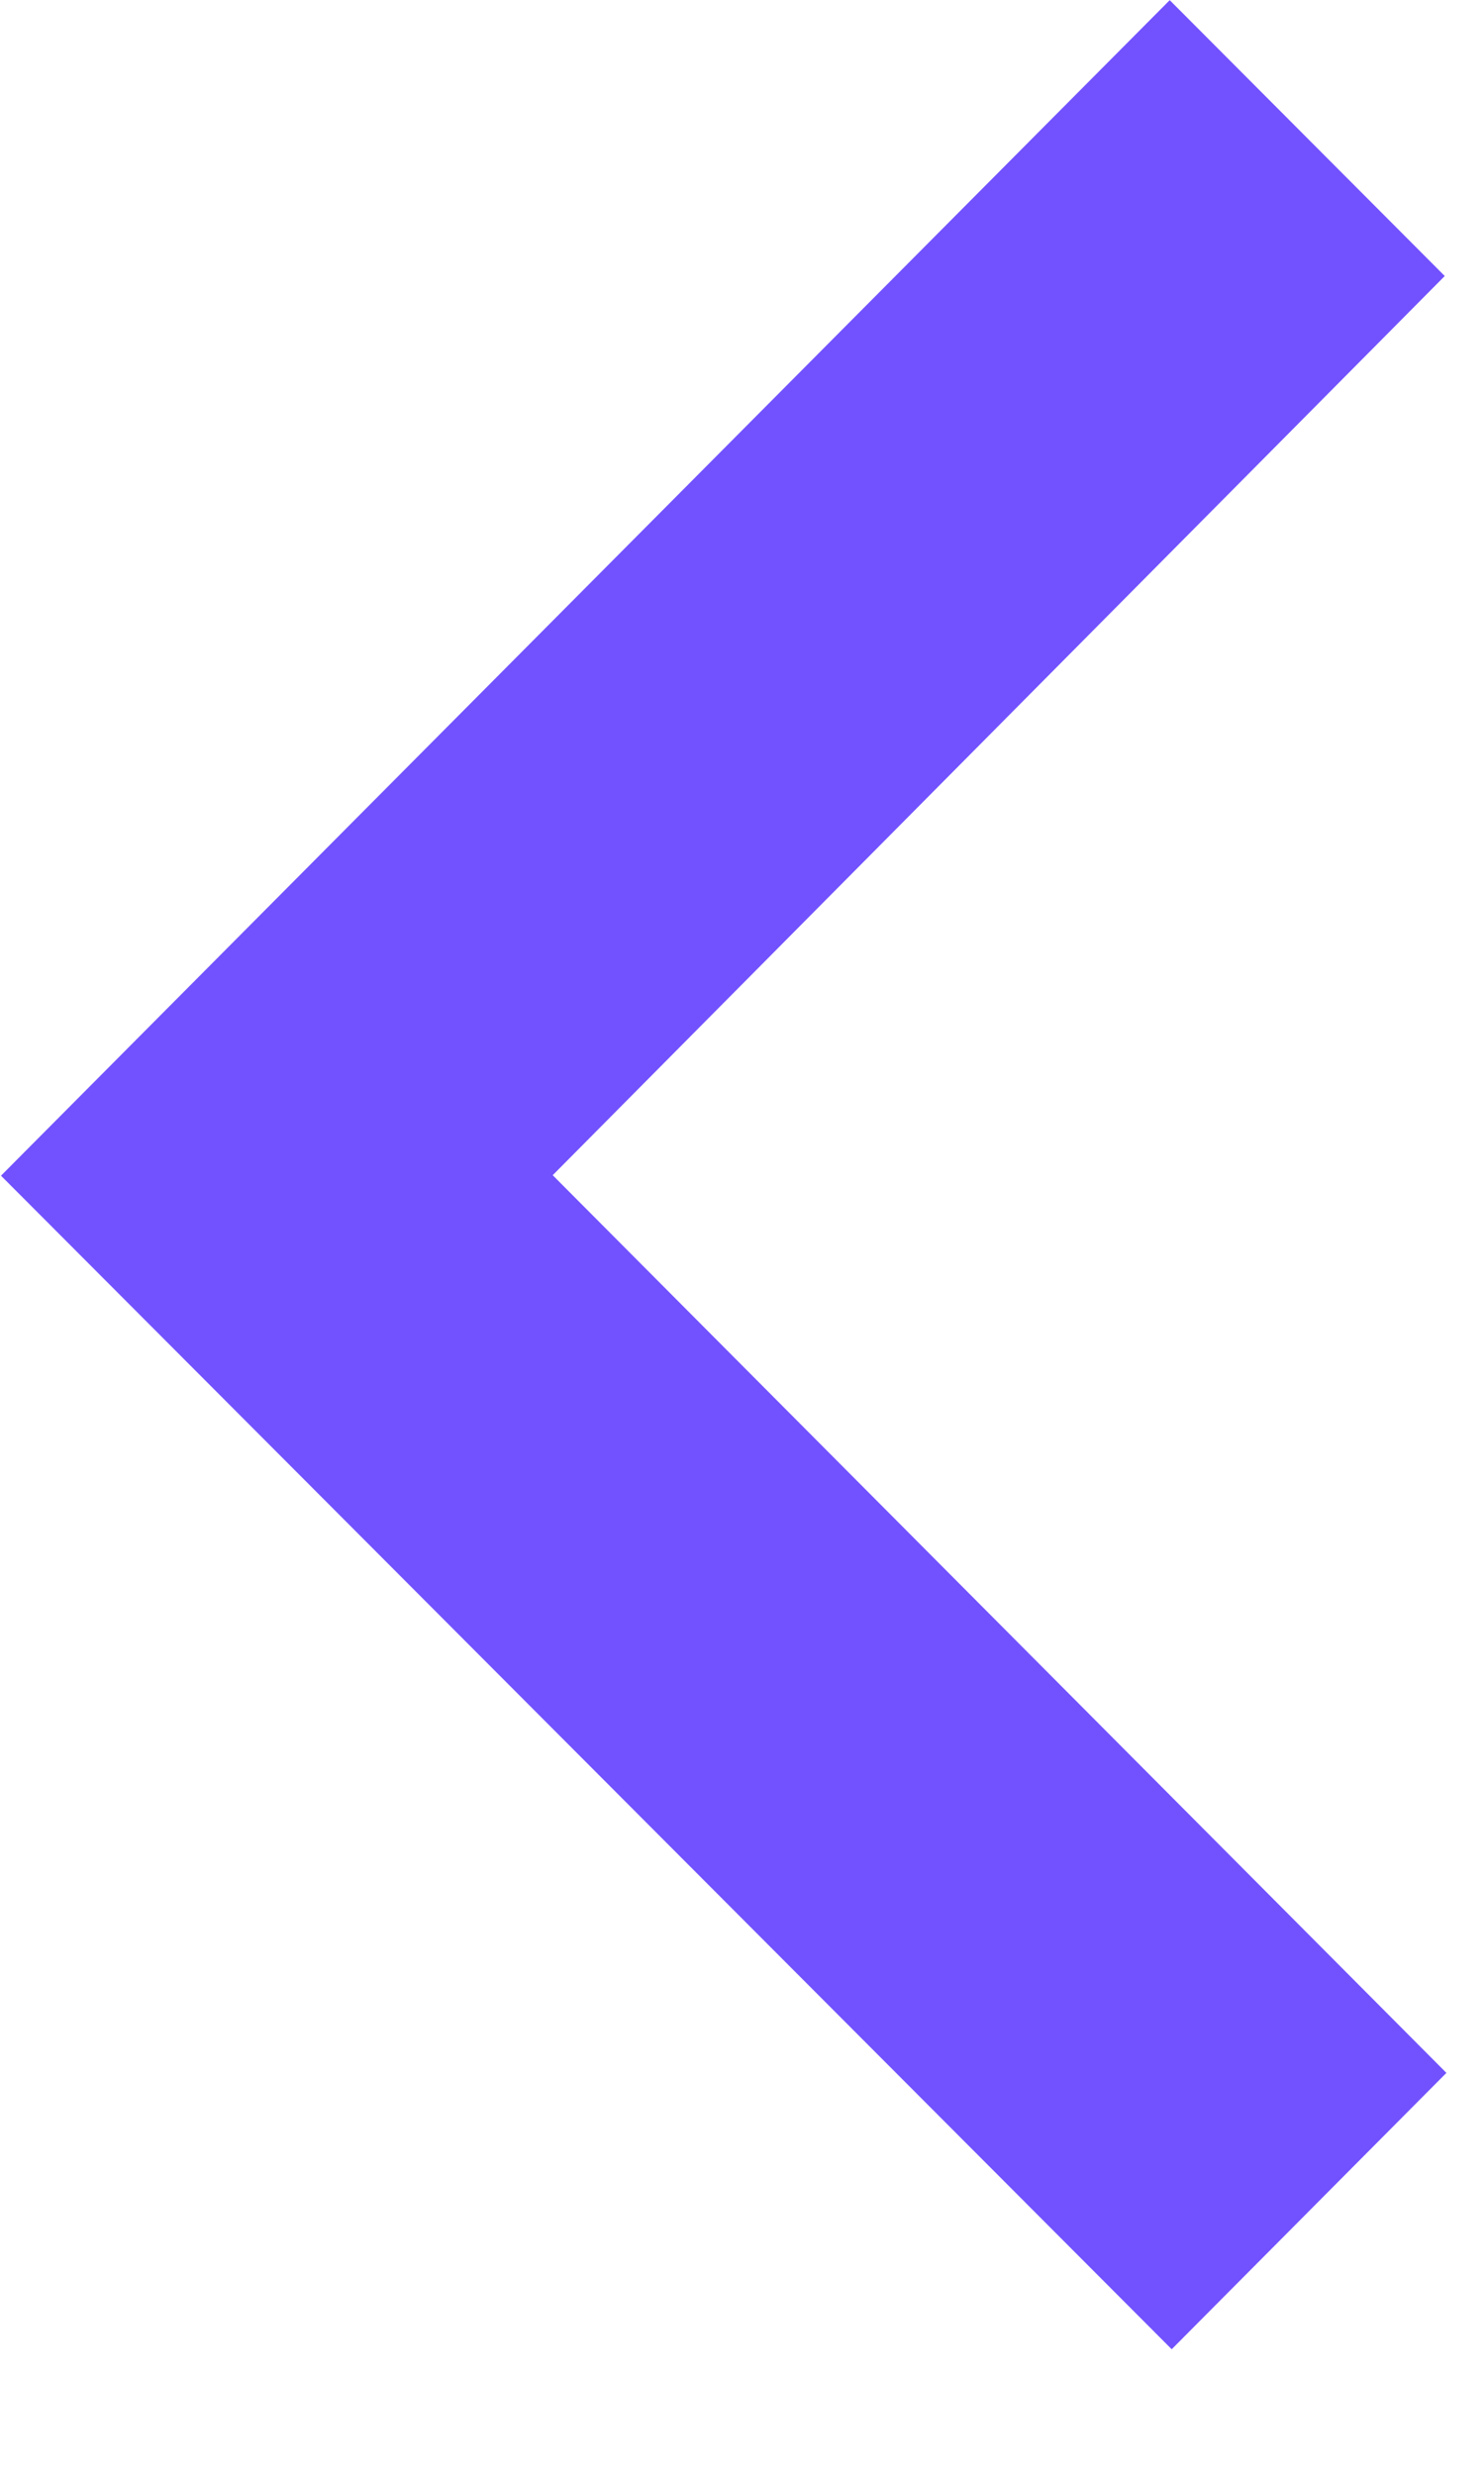
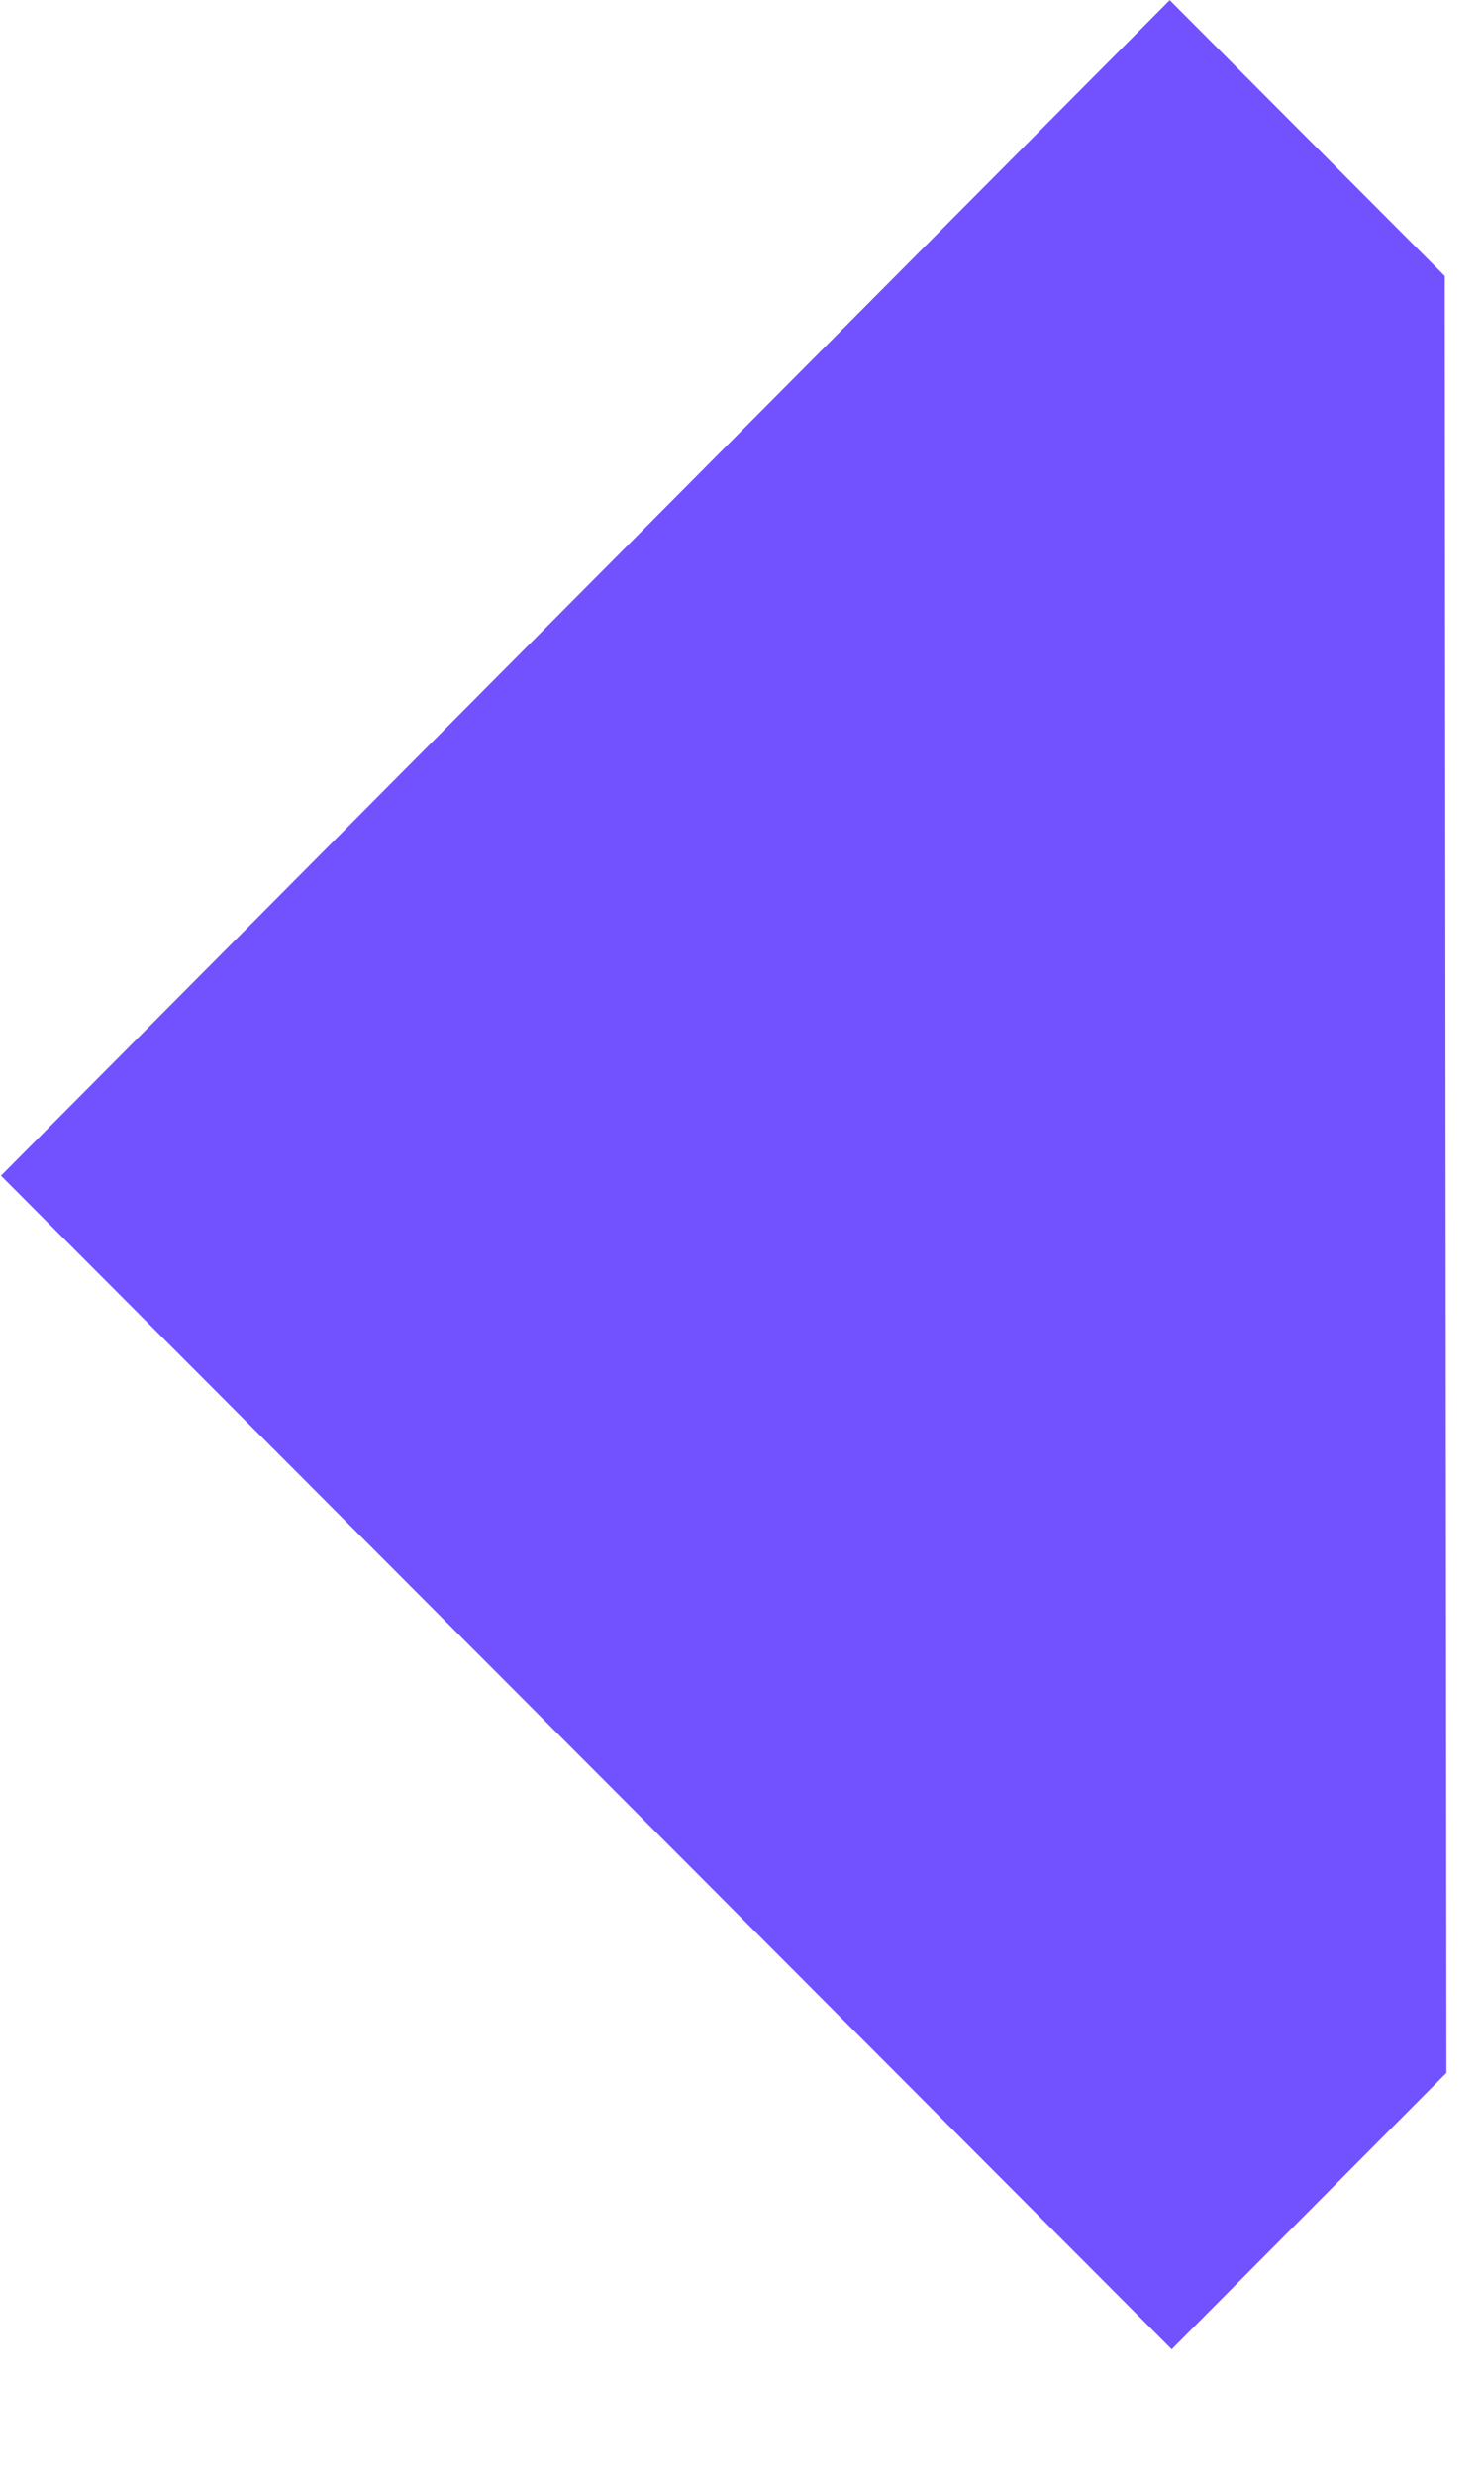
<svg xmlns="http://www.w3.org/2000/svg" width="9" height="15" viewBox="0 0 9 15" fill="none">
-   <path d="M8.762 1.673L3.352 7.123L8.772 12.564L7.106 14.239L0.006 7.126L7.094 0.001L8.762 1.673Z" fill="#7252FF" />
+   <path d="M8.762 1.673L8.772 12.564L7.106 14.239L0.006 7.126L7.094 0.001L8.762 1.673Z" fill="#7252FF" />
</svg>